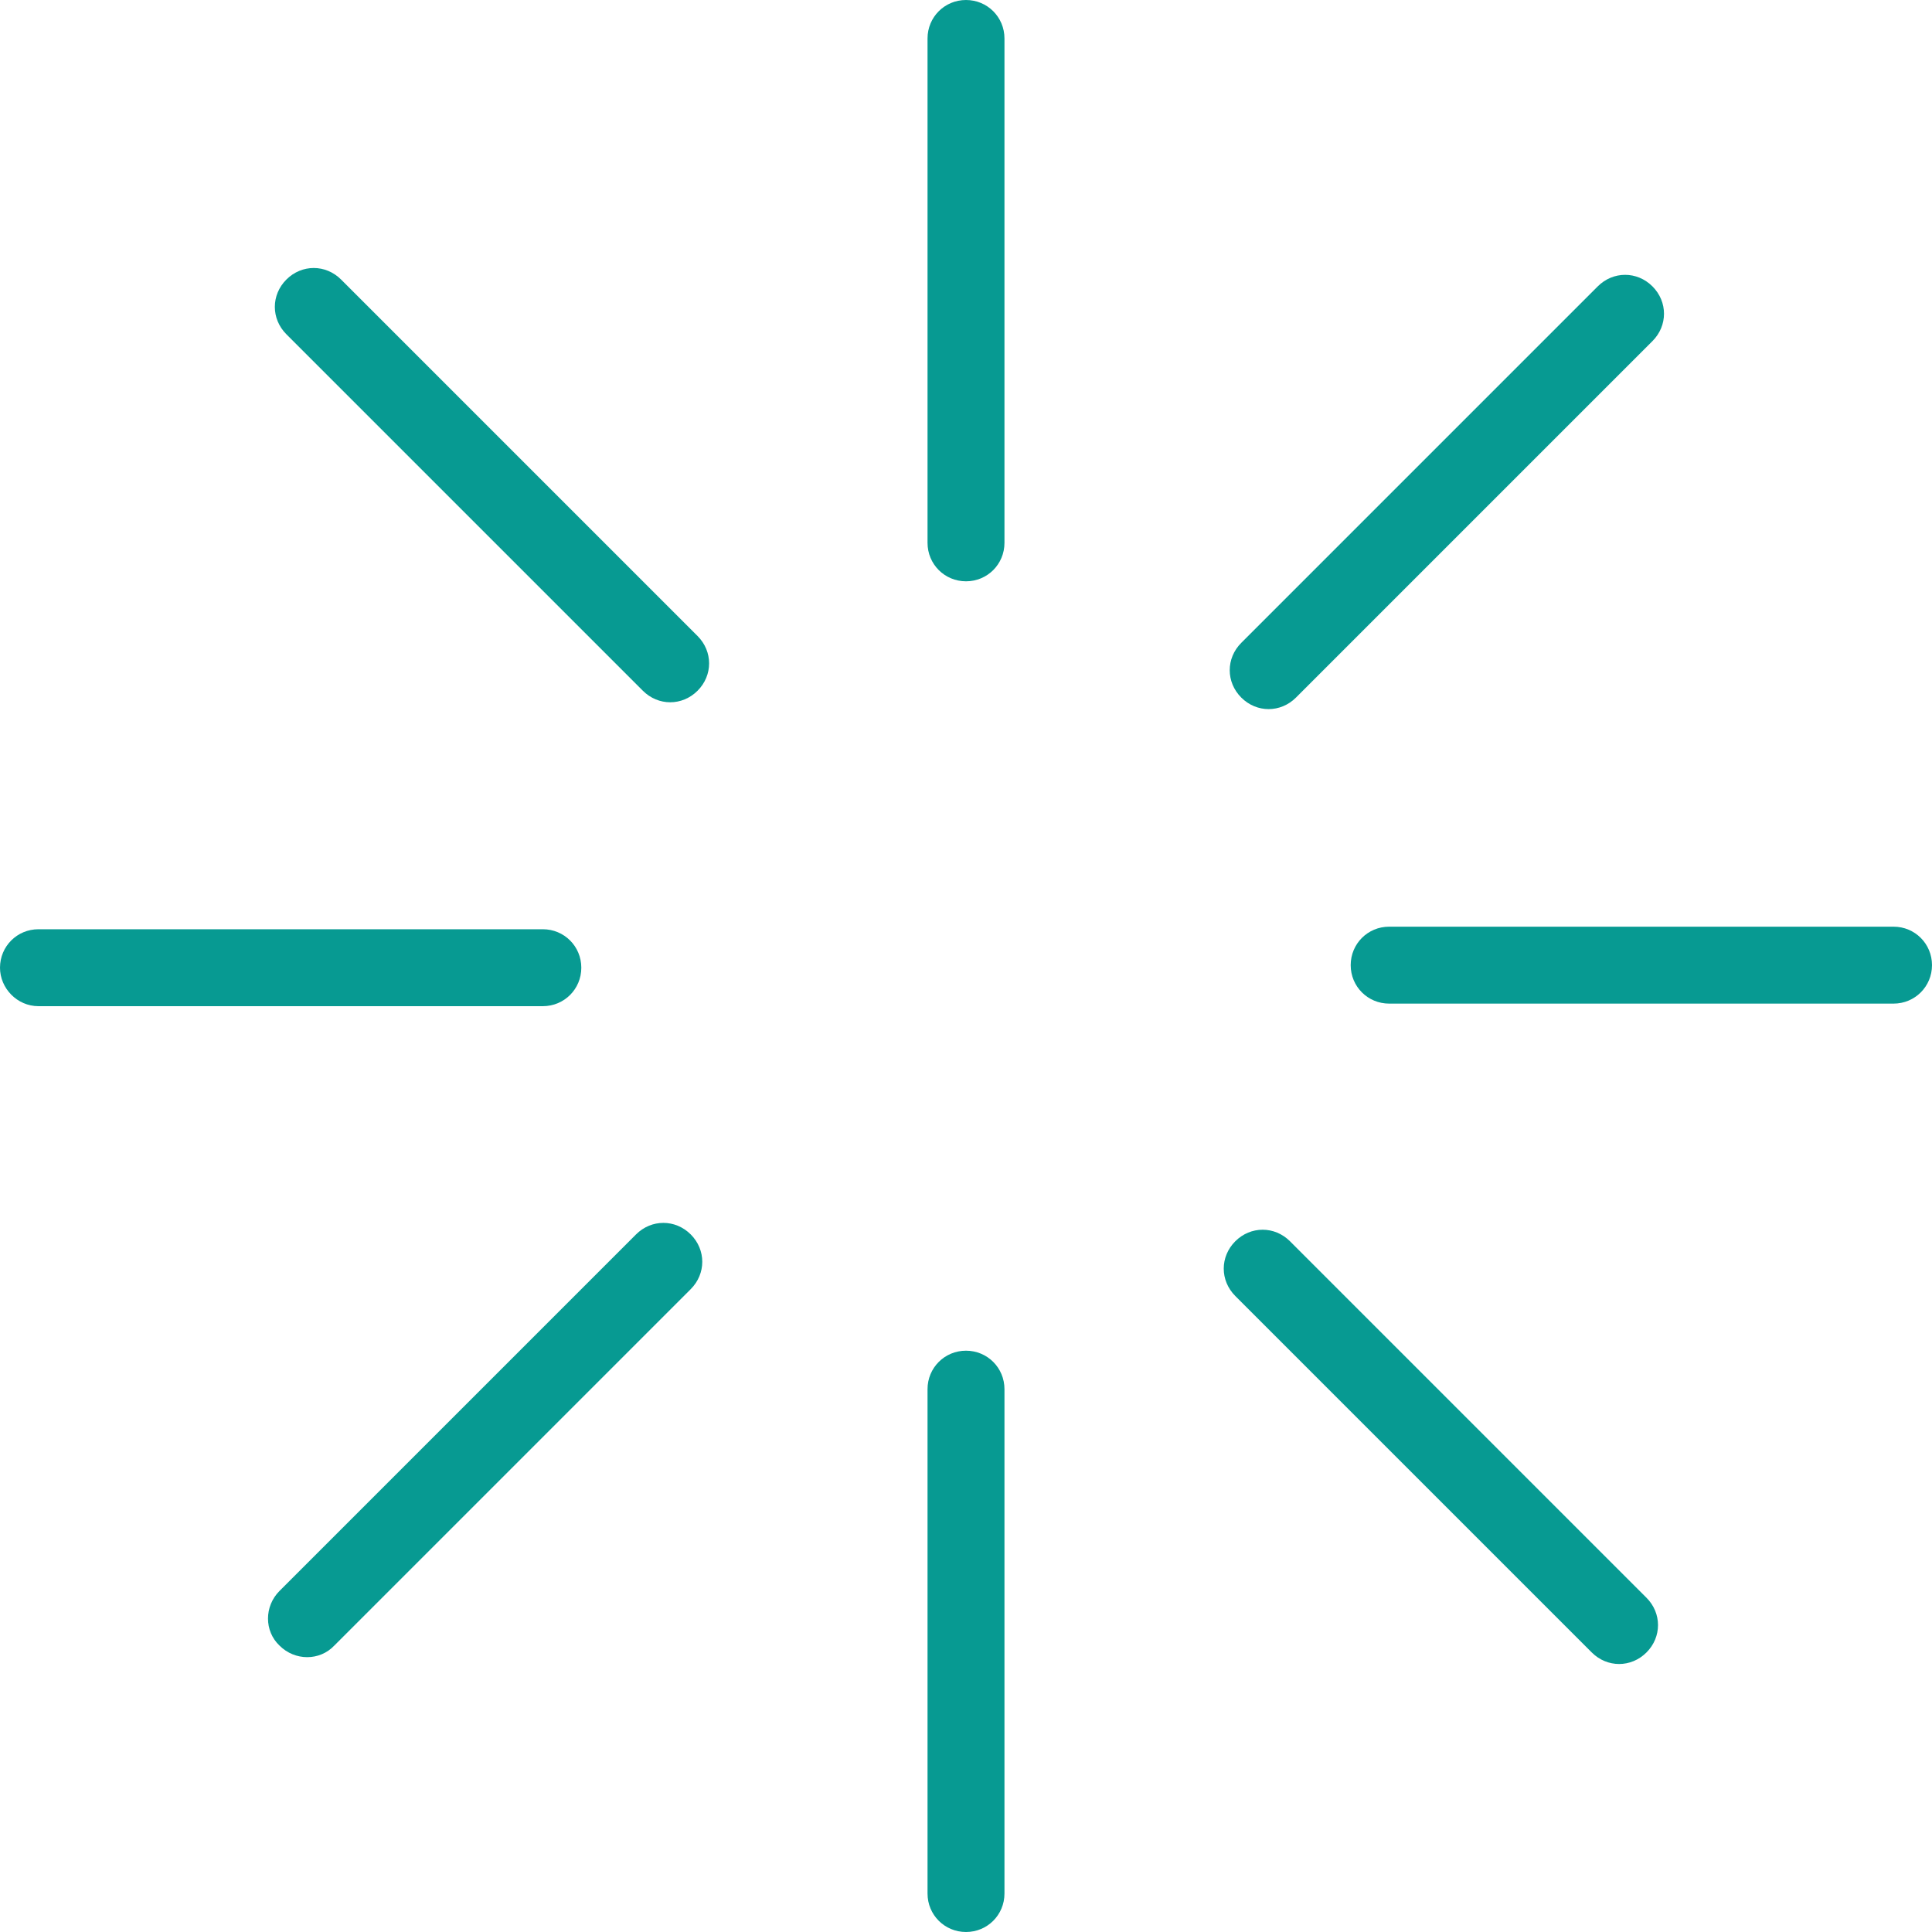
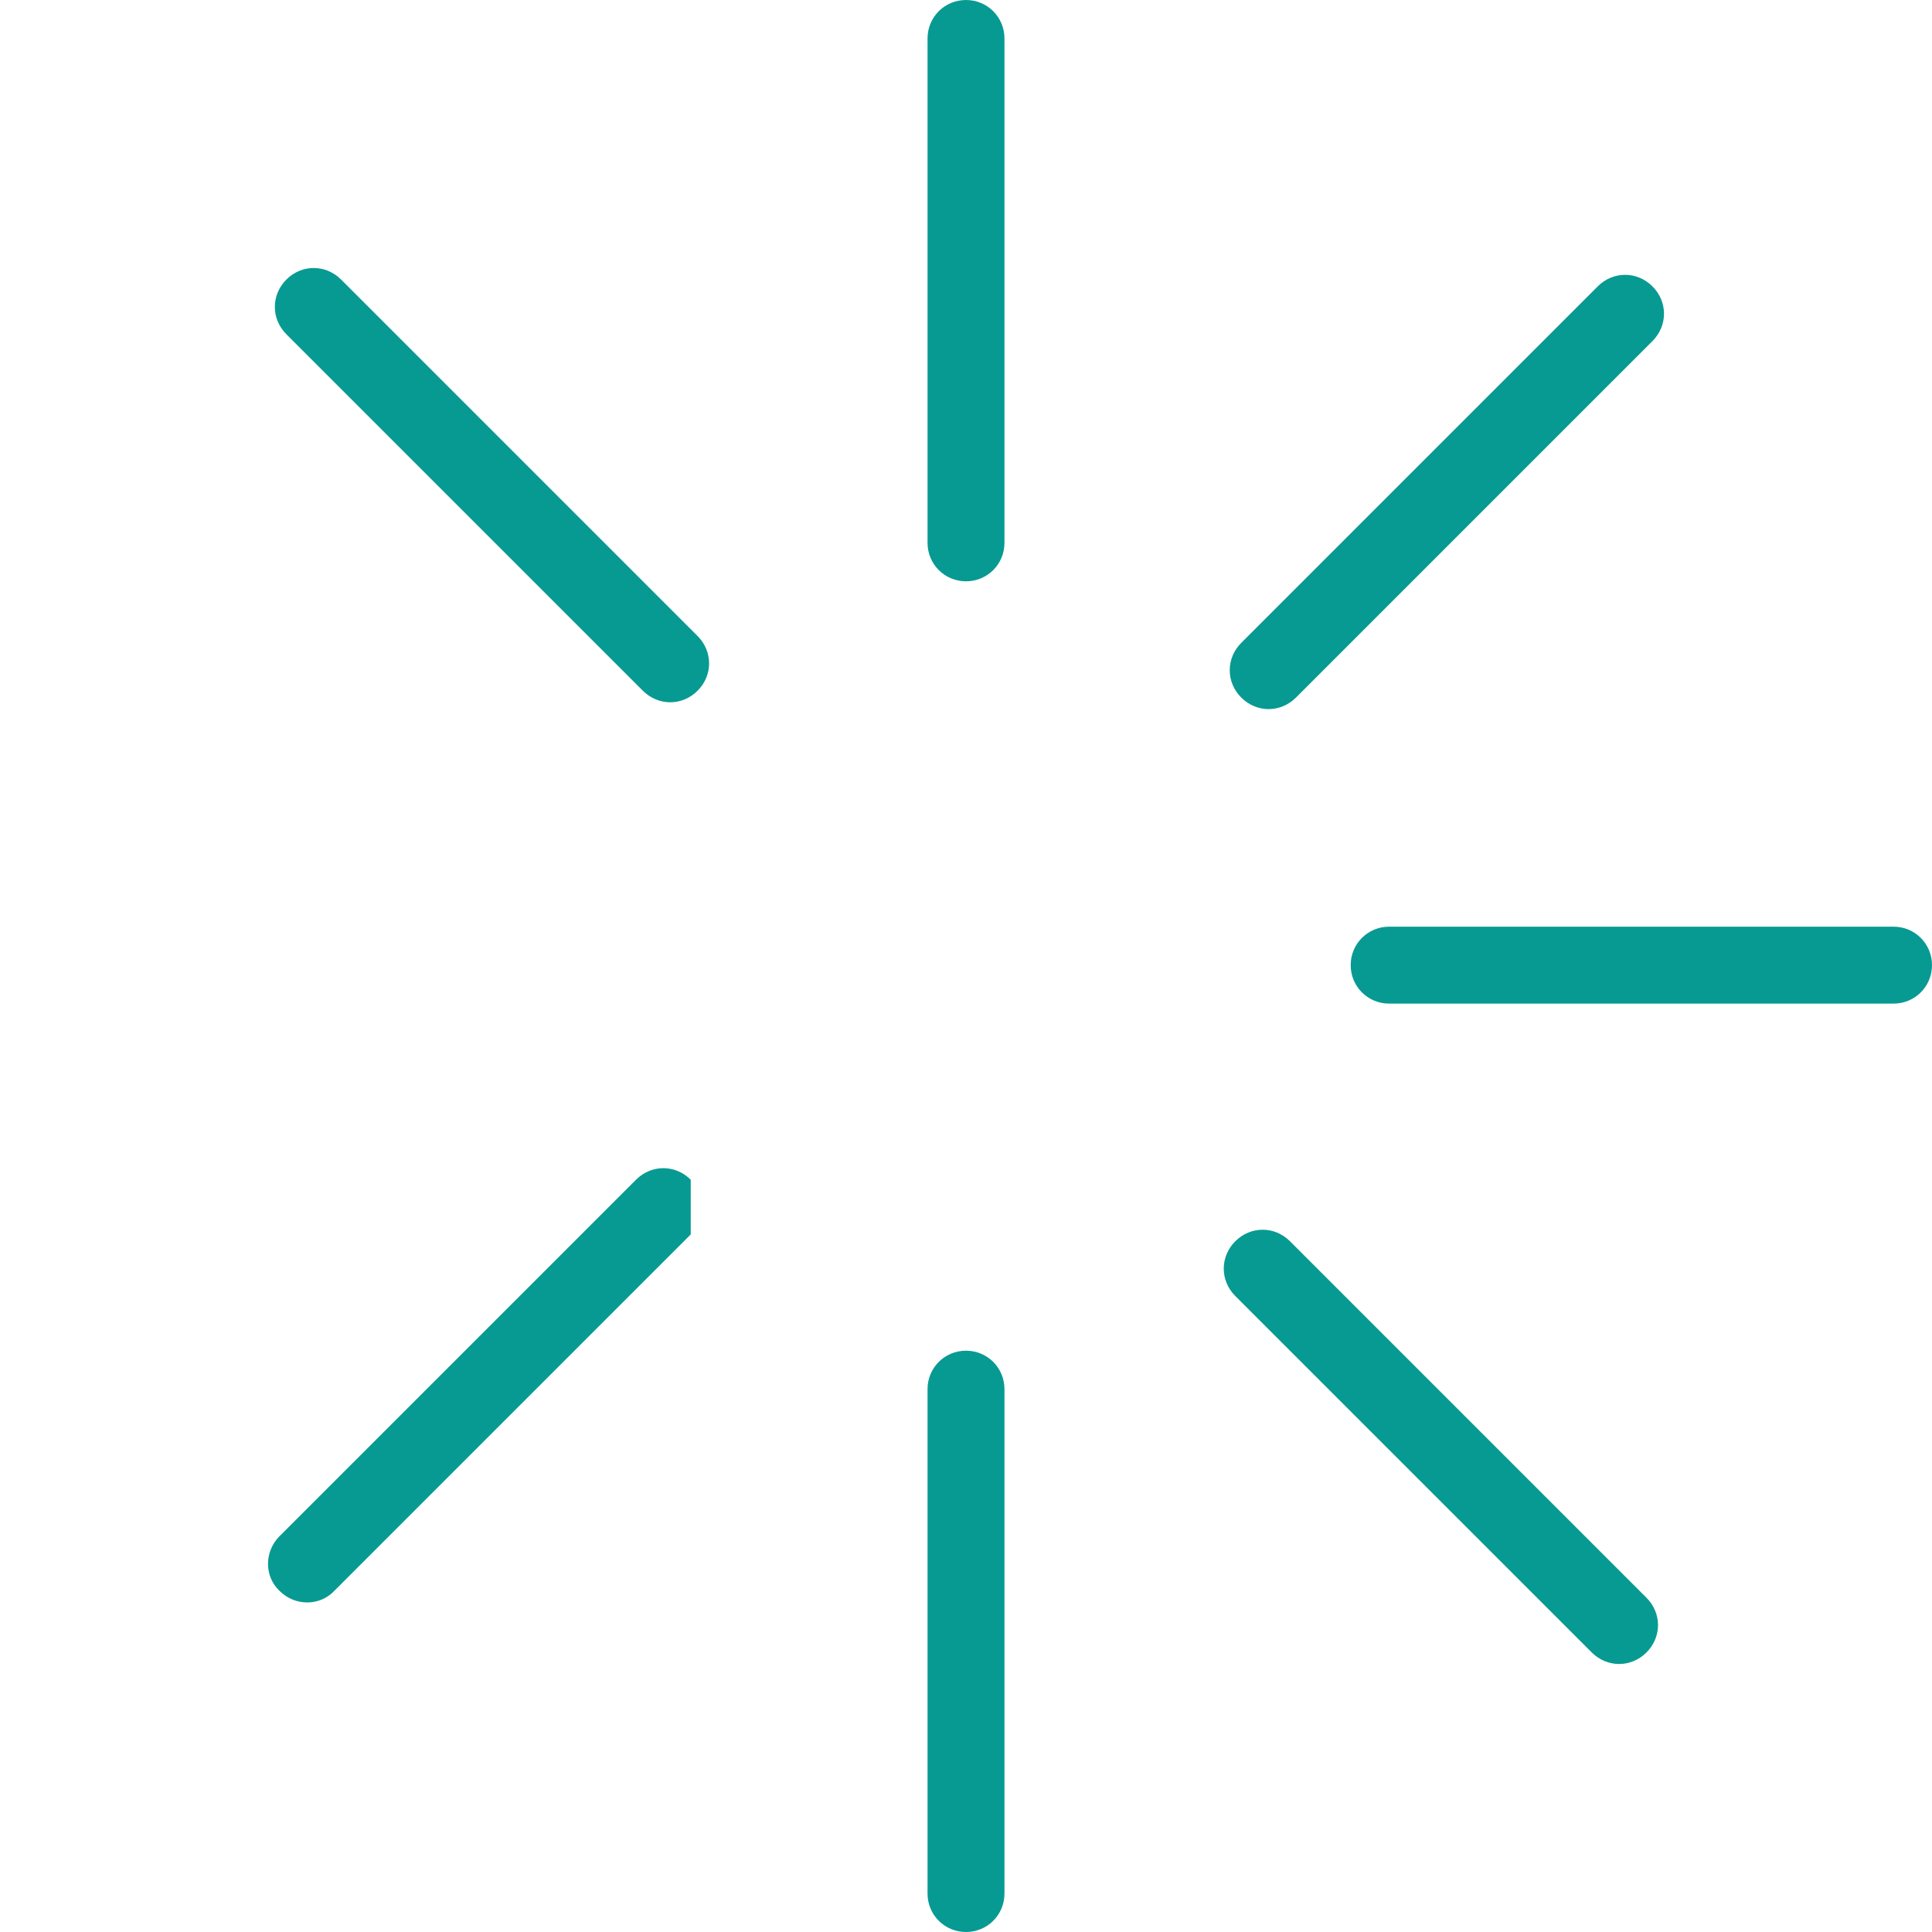
<svg xmlns="http://www.w3.org/2000/svg" id="Capa_1" viewBox="0 0 226 226">
  <defs>
    <style>      .st0 {        fill: #079a92;        fill-rule: evenodd;      }    </style>
  </defs>
  <path class="st0" d="M113,0c2.5,0,4.5,2,4.5,4.5v59c0,2.5-2,4.5-4.5,4.5s-4.5-2-4.5-4.5V4.5c0-2.5,2-4.5,4.5-4.5Z" />
  <path class="st0" d="M193.3,33.5c1.8,1.8,1.8,4.6,0,6.4,0,0,0,0,0,0l-41.7,41.7c-1.8,1.8-4.6,1.8-6.4,0-1.8-1.8-1.8-4.6,0-6.4l41.7-41.7c1.8-1.8,4.6-1.8,6.4,0,0,0,0,0,0,0Z" />
  <path class="st0" d="M33.5,32.7c1.8-1.8,4.6-1.8,6.4,0h0s41.7,41.7,41.7,41.7c1.8,1.8,1.8,4.6,0,6.4s-4.6,1.8-6.4,0l-41.7-41.7c-1.8-1.8-1.8-4.6,0-6.4h0s0,0,0,0Z" />
-   <path class="st0" d="M0,113.2c0-2.5,2-4.5,4.5-4.5h59c2.5,0,4.5,2,4.5,4.5s-2,4.5-4.5,4.5H4.5C2,117.7,0,115.6,0,113.2Z" />
  <path class="st0" d="M113,158c2.5,0,4.5,2,4.5,4.5v59c0,2.5-2,4.5-4.5,4.5s-4.5-2-4.5-4.5h0v-59c0-2.5,2-4.5,4.5-4.5Z" />
-   <path class="st0" d="M80.8,144.4c1.8,1.8,1.8,4.6,0,6.4,0,0,0,0,0,0l-41.7,41.7c-1.7,1.8-4.6,1.8-6.4,0-1.8-1.7-1.8-4.6,0-6.4,0,0,0,0,0,0l41.7-41.7c1.8-1.8,4.6-1.8,6.4,0,0,0,0,0,0,0Z" />
+   <path class="st0" d="M80.8,144.4l-41.7,41.7c-1.7,1.8-4.6,1.8-6.4,0-1.8-1.7-1.8-4.6,0-6.4,0,0,0,0,0,0l41.7-41.7c1.8-1.8,4.6-1.8,6.4,0,0,0,0,0,0,0Z" />
  <path class="st0" d="M144.5,145.2c1.8-1.8,4.6-1.8,6.4,0l41.7,41.7c1.8,1.8,1.8,4.6,0,6.4s-4.6,1.8-6.4,0l-41.7-41.7c-1.8-1.8-1.8-4.6,0-6.4h0s0,0,0,0Z" />
  <path class="st0" d="M158,112.9c0-2.5,2-4.5,4.5-4.5h59c2.5,0,4.5,2,4.5,4.5s-2,4.5-4.5,4.5h-59c-2.5,0-4.5-2-4.5-4.5Z" />
</svg>